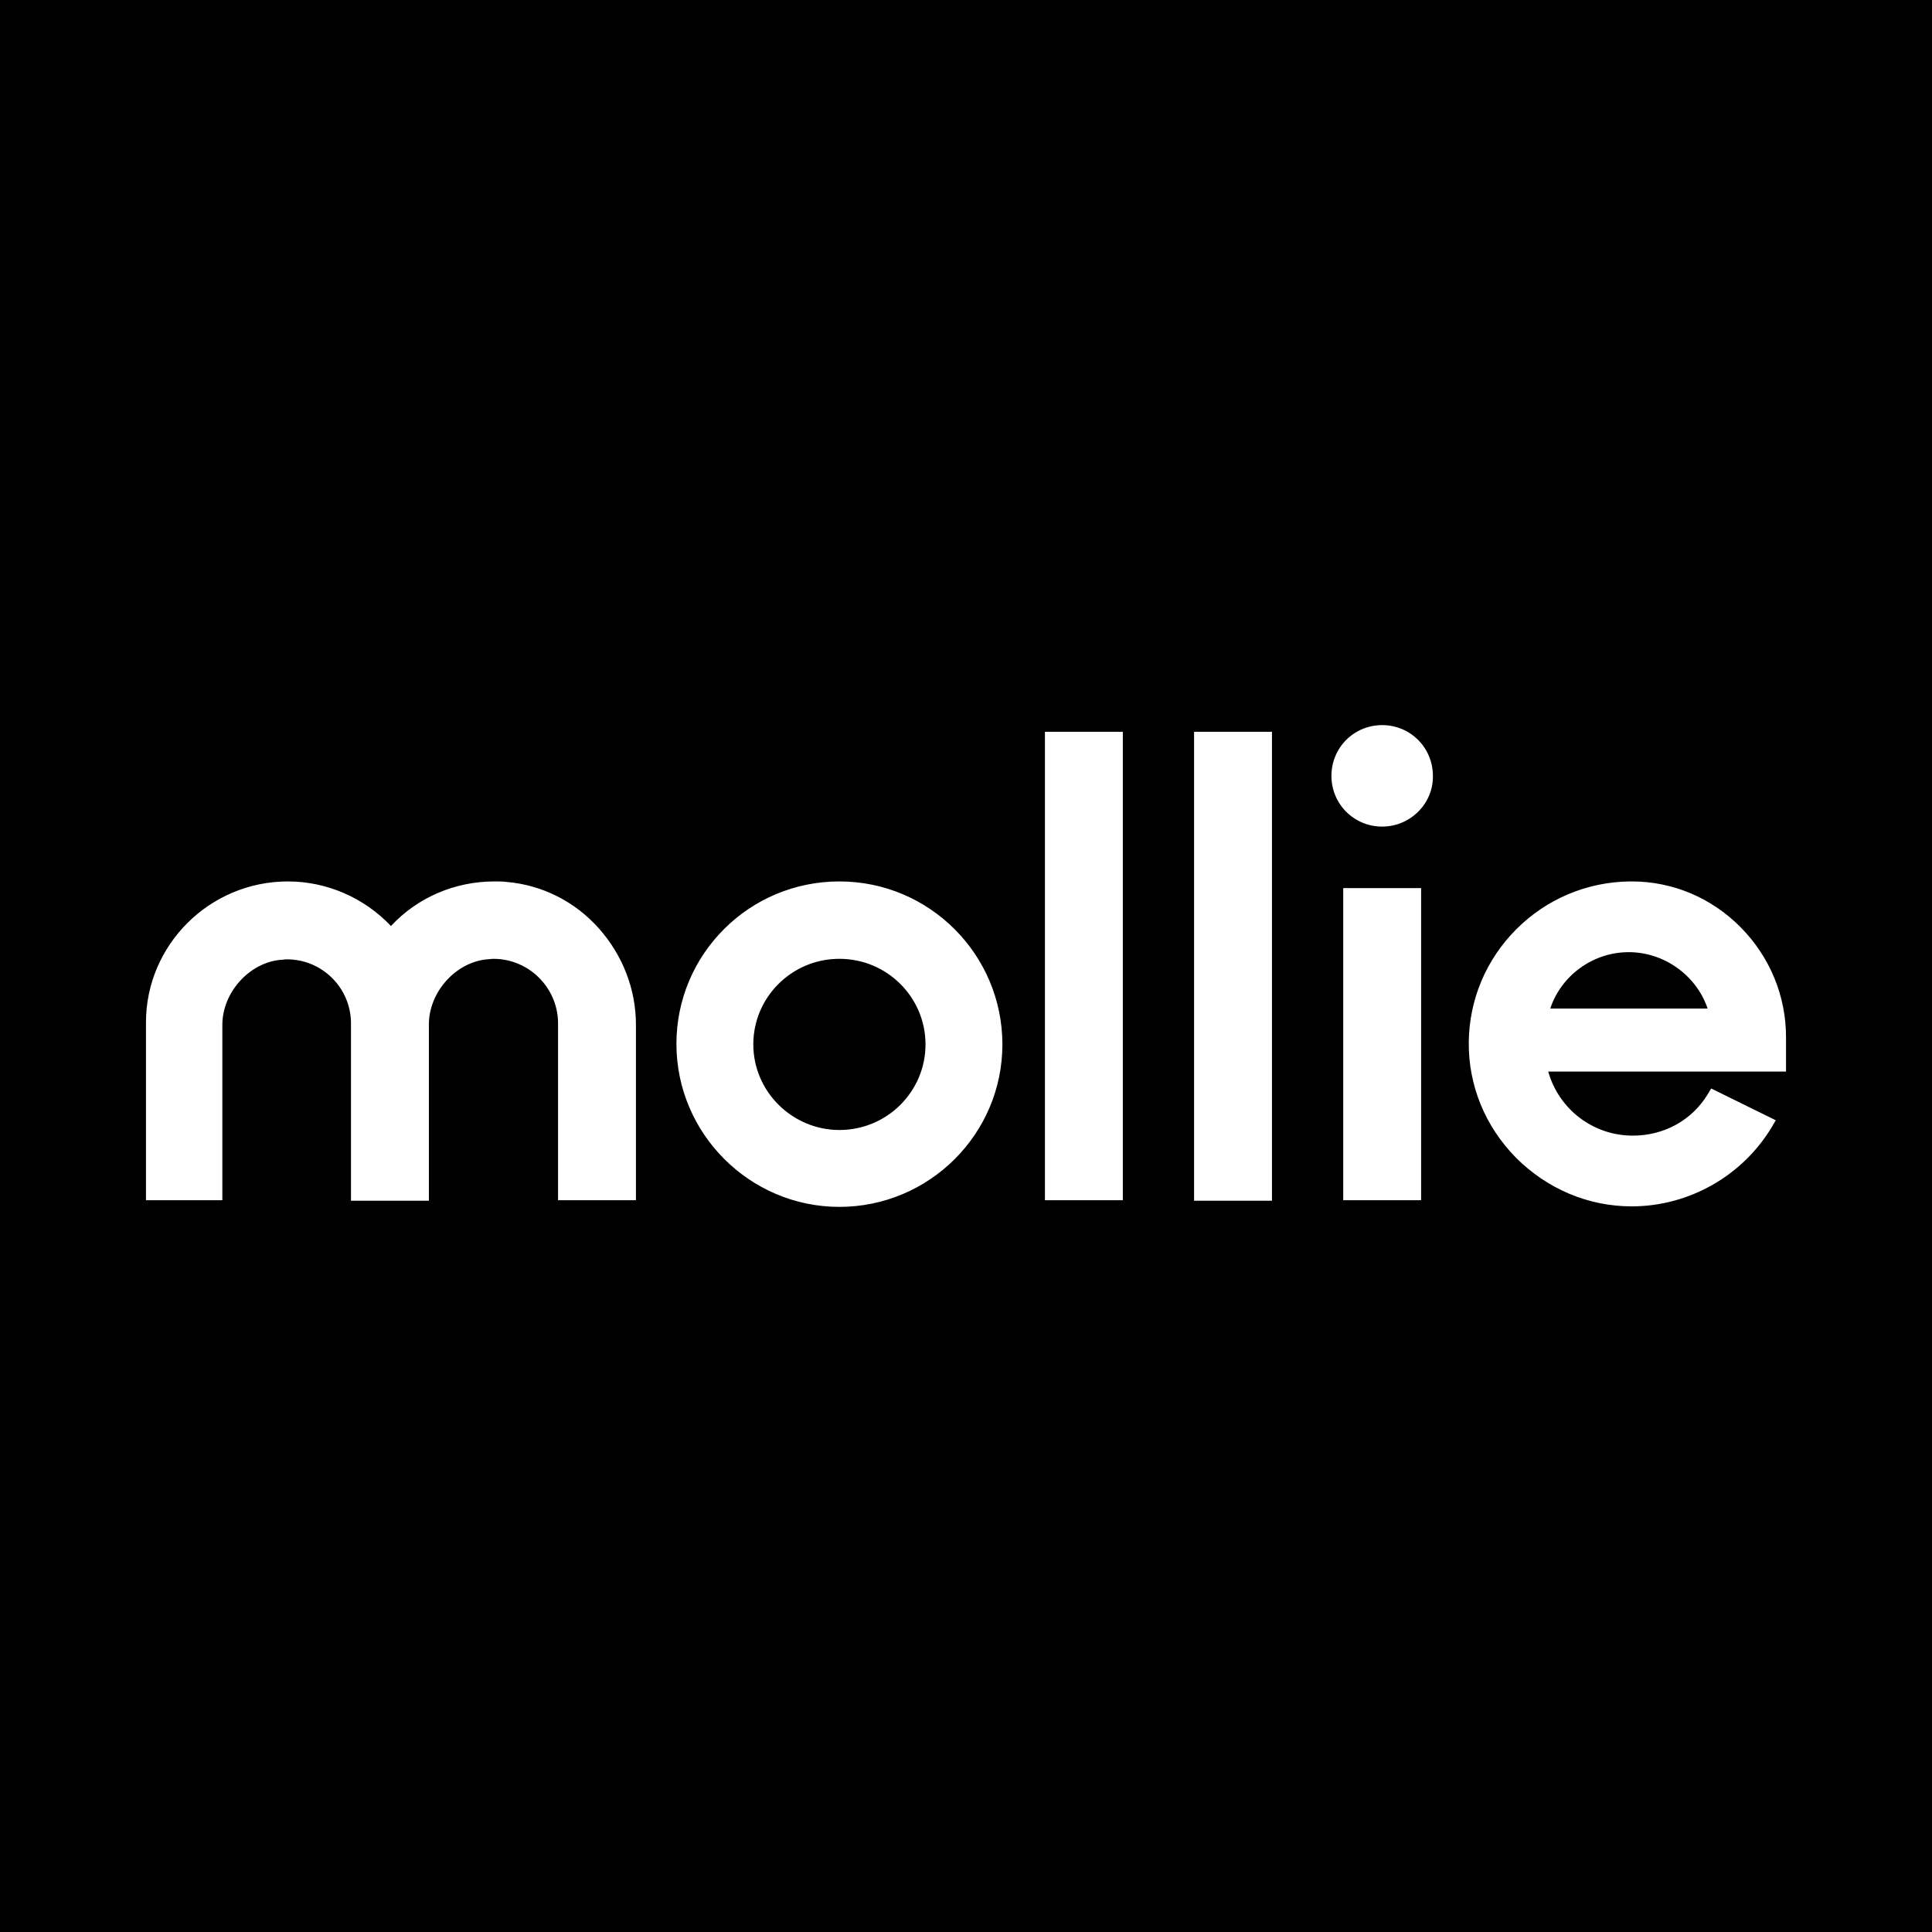
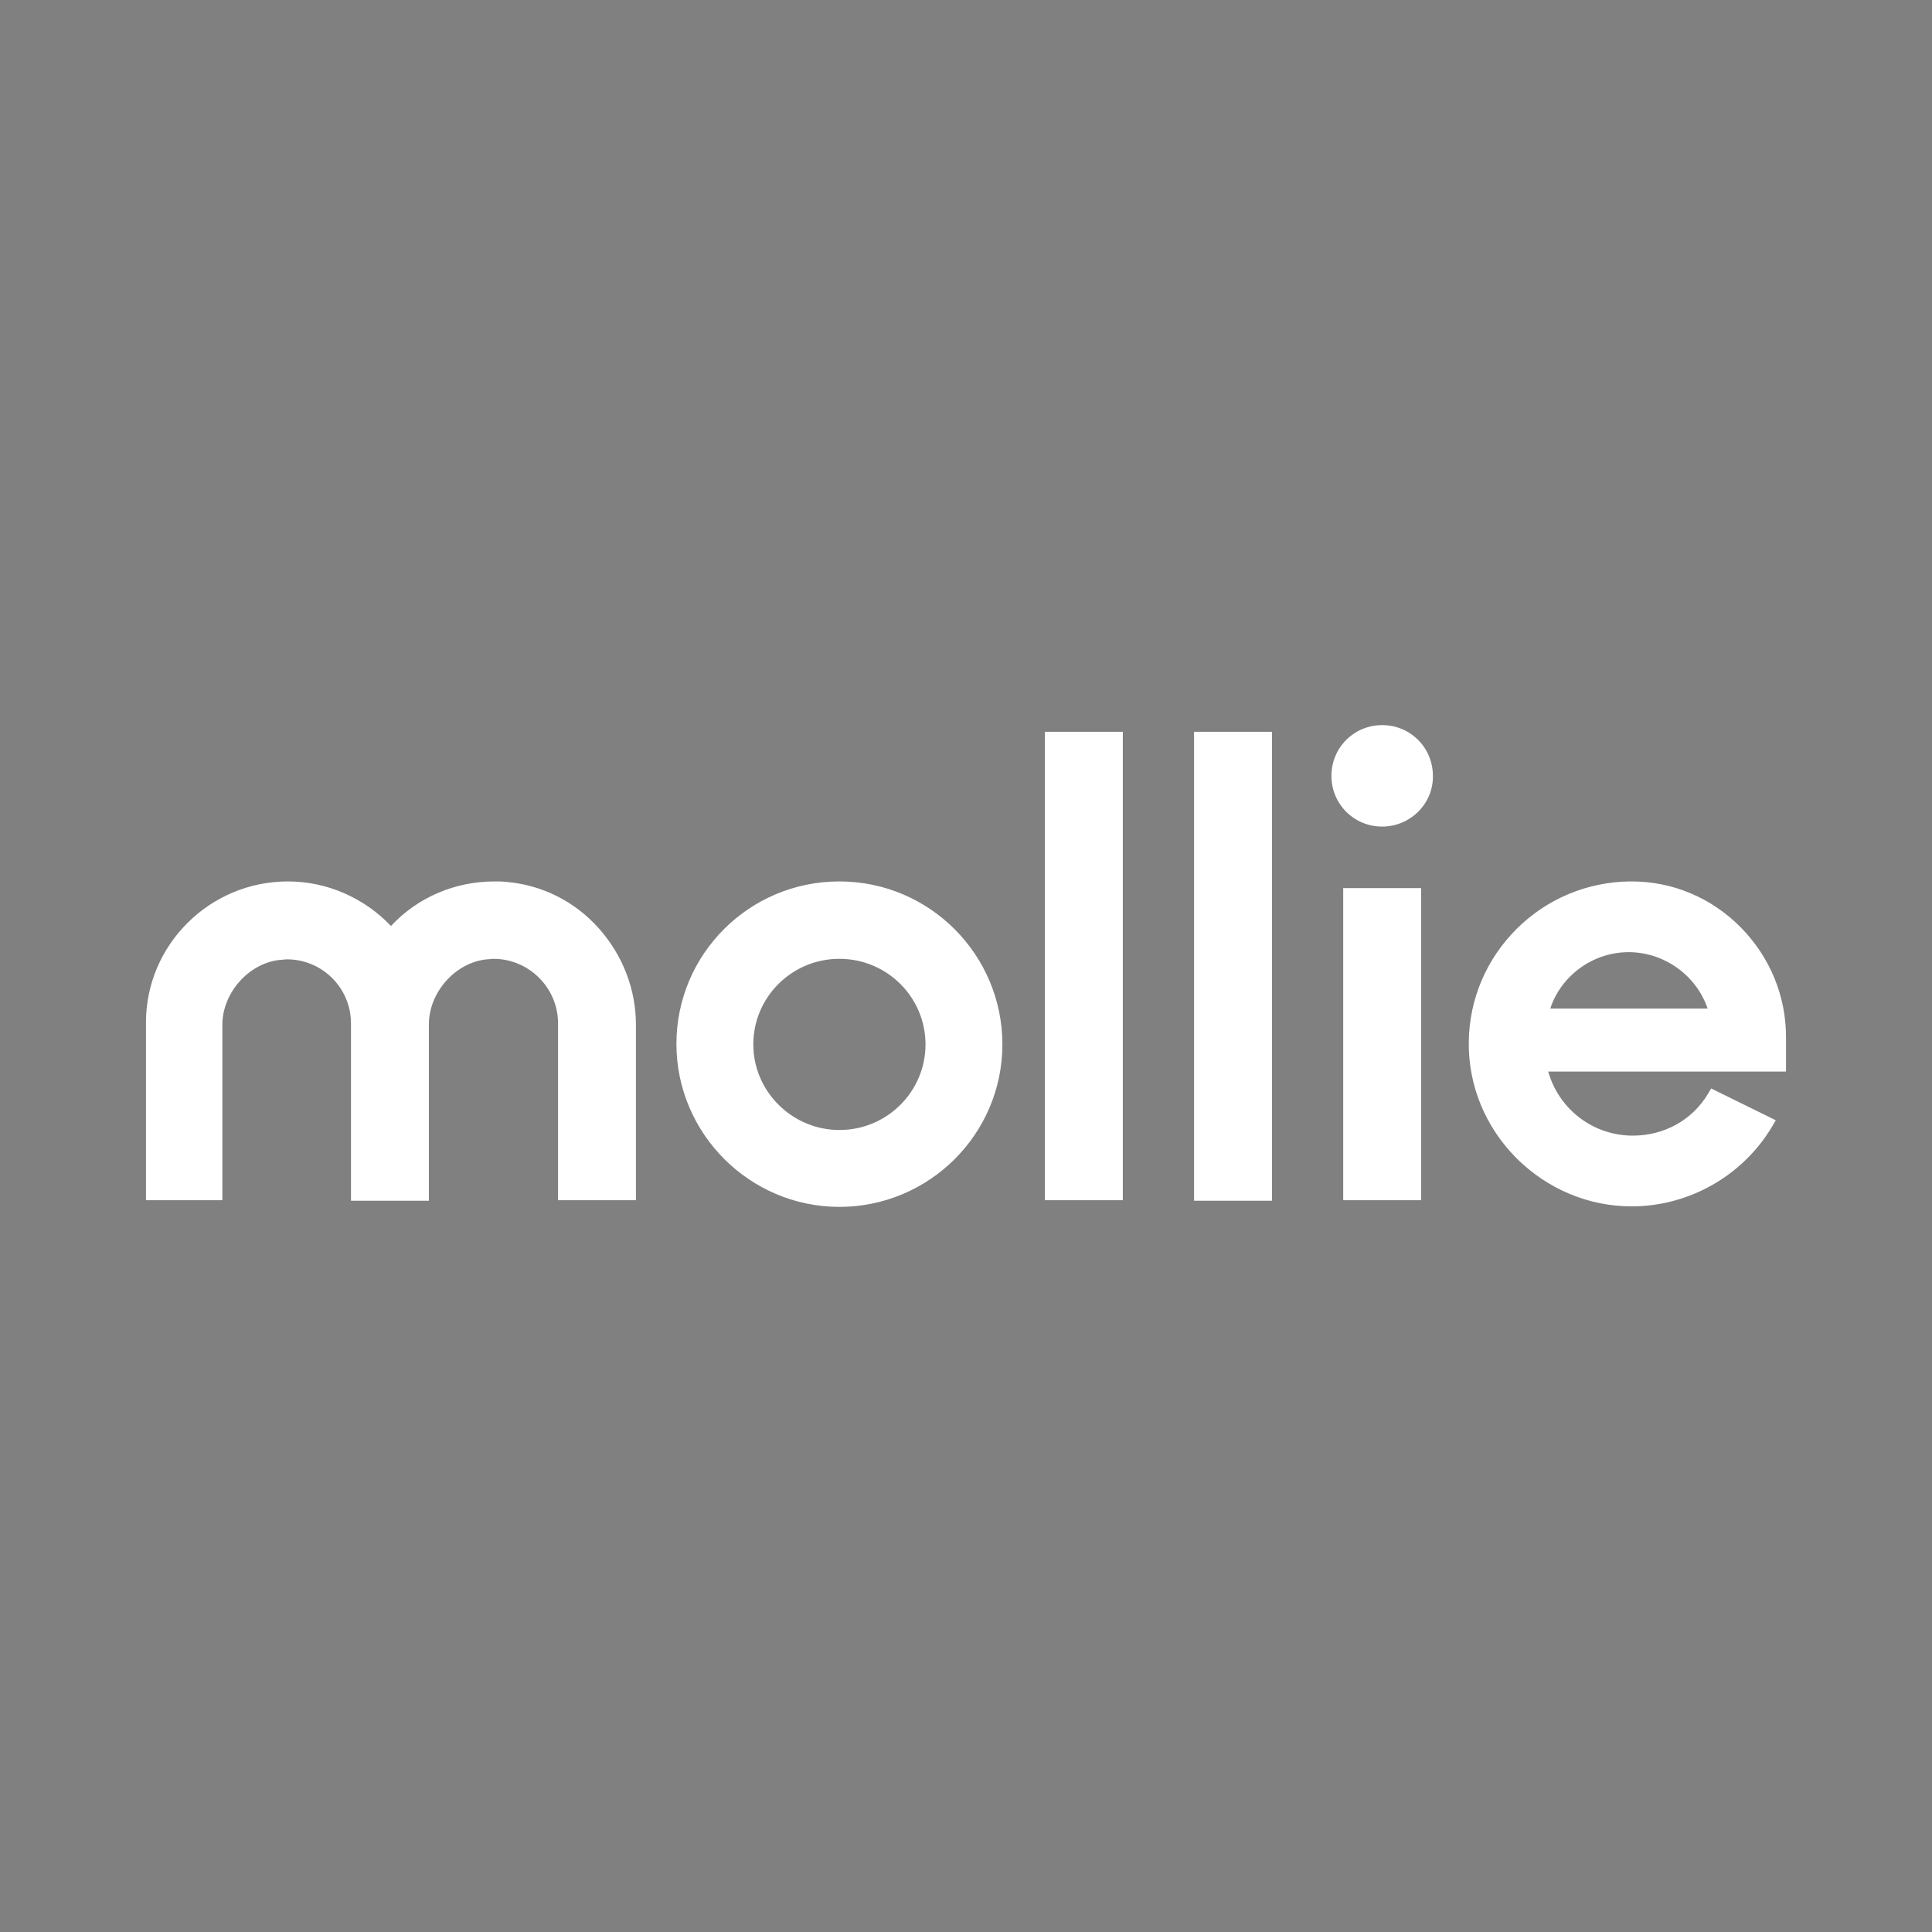
<svg xmlns="http://www.w3.org/2000/svg" xml:space="preserve" version="1.1" height="225" width="225">
  <rect width="100%" height="100%" fill="#808080" stroke="none" />
  <title>Mollie</title>
  <g>
-     <rect id="svg_2" height="225" width="225" y="0" x="0" stroke="#000000" fill="#000000" />
    <path id="svg_1" fill="#FFFFFF" clip-rule="evenodd" fill-rule="evenodd" d="m189.676,110.888c4.118,0 7.879,2.686 9.192,6.566l-18.324,0c1.253,-3.82 4.954,-6.566 9.132,-6.566l-0,0zm18.324,9.908c0,-4.775 -1.85,-9.311 -5.253,-12.773c-3.402,-3.462 -7.938,-5.372 -12.713,-5.372l-0.239,0c-4.954,0.06 -9.669,2.029 -13.191,5.551c-3.522,3.522 -5.491,8.177 -5.551,13.131c-0.06,5.073 1.91,9.848 5.491,13.489c3.641,3.641 8.416,5.67 13.489,5.67l0,0c6.685,0 12.952,-3.581 16.354,-9.311l0.418,-0.716l-7.521,-3.701l-0.358,0.597c-1.85,3.104 -5.133,4.894 -8.774,4.894c-4.596,0 -8.595,-3.044 -9.848,-7.461l27.695,0l0,-3.999l0,0zm-47.034,-24.532c-3.283,0 -5.909,-2.626 -5.909,-5.909c0,-3.283 2.626,-5.909 5.909,-5.909s5.909,2.626 5.909,5.909c0.06,3.223 -2.626,5.909 -5.909,5.909zm-4.536,43.512l9.072,0l0,-36.35l-9.072,0l0,36.35zm-17.369,-54.554l9.072,0l0,54.614l-9.072,0l0,-54.614zm-17.369,54.554l9.072,0l0,-54.554l-9.072,0l0,54.554zm-23.935,-8.177c-5.491,0 -10.027,-4.477 -10.027,-9.968c0,-5.491 4.477,-9.968 10.027,-9.968s10.027,4.477 10.027,9.968c0,5.491 -4.477,9.968 -10.027,9.968zm0,-28.948c-10.505,0 -18.981,8.476 -18.981,18.921s8.535,18.981 18.981,18.981c10.445,0 18.981,-8.476 18.981,-18.921s-8.476,-18.981 -18.981,-18.981zm-38.737,0.06c-0.477,-0.06 -0.955,-0.06 -1.433,-0.06c-4.596,0 -8.953,1.85 -12.057,5.193c-3.104,-3.283 -7.461,-5.193 -11.997,-5.193c-9.132,0 -16.533,7.401 -16.533,16.414l0,20.712l8.893,0l0,-20.413c0,-3.76 3.104,-7.222 6.745,-7.58c0.239,0 0.537,-0.06 0.776,-0.06c4.118,0 7.461,3.342 7.461,7.461l0,20.652l9.072,0l0,-20.532c0,-3.76 3.104,-7.222 6.745,-7.58c0.239,0 0.537,-0.06 0.776,-0.06c4.118,0 7.461,3.342 7.521,7.401l0,20.712l9.072,0l0,-20.413c0,-4.178 -1.552,-8.117 -4.298,-11.221c-2.805,-3.163 -6.625,-5.073 -10.744,-5.432l-0,0z" class="st0" />
  </g>
</svg>